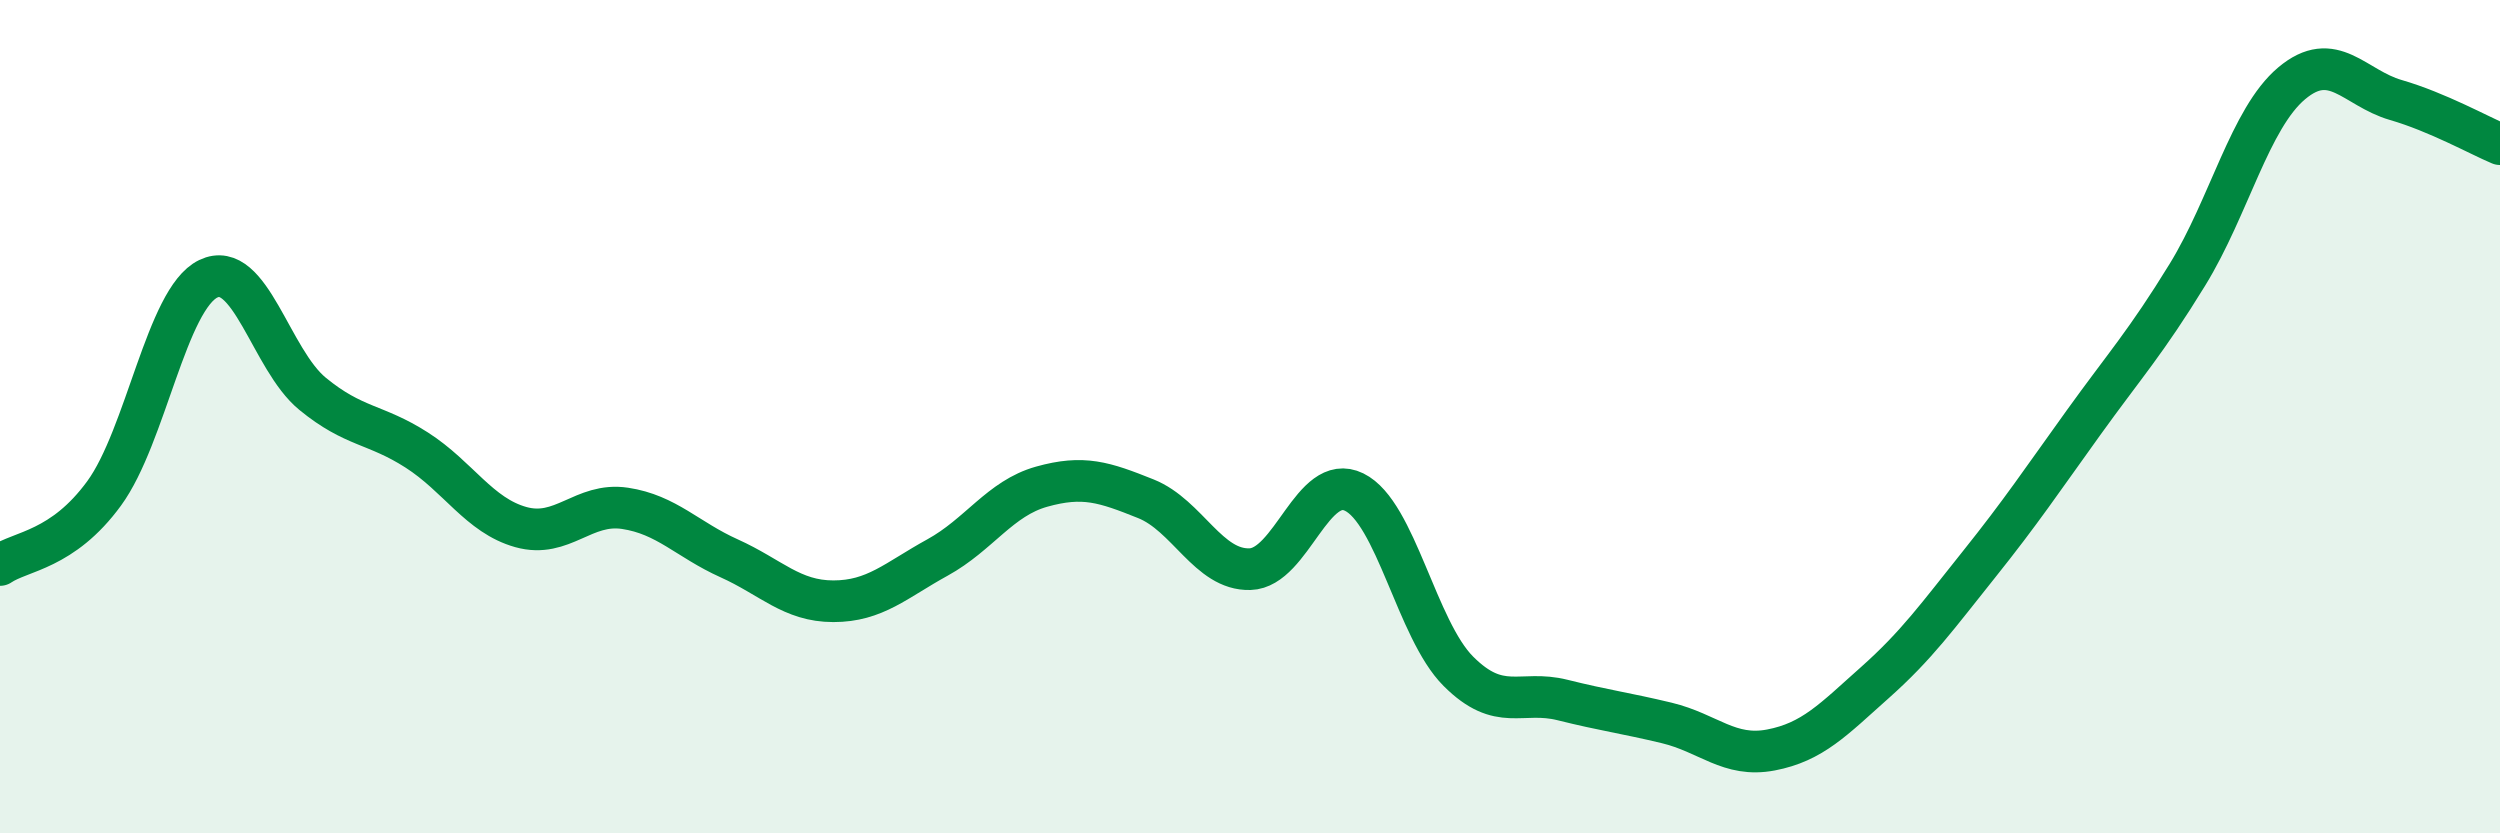
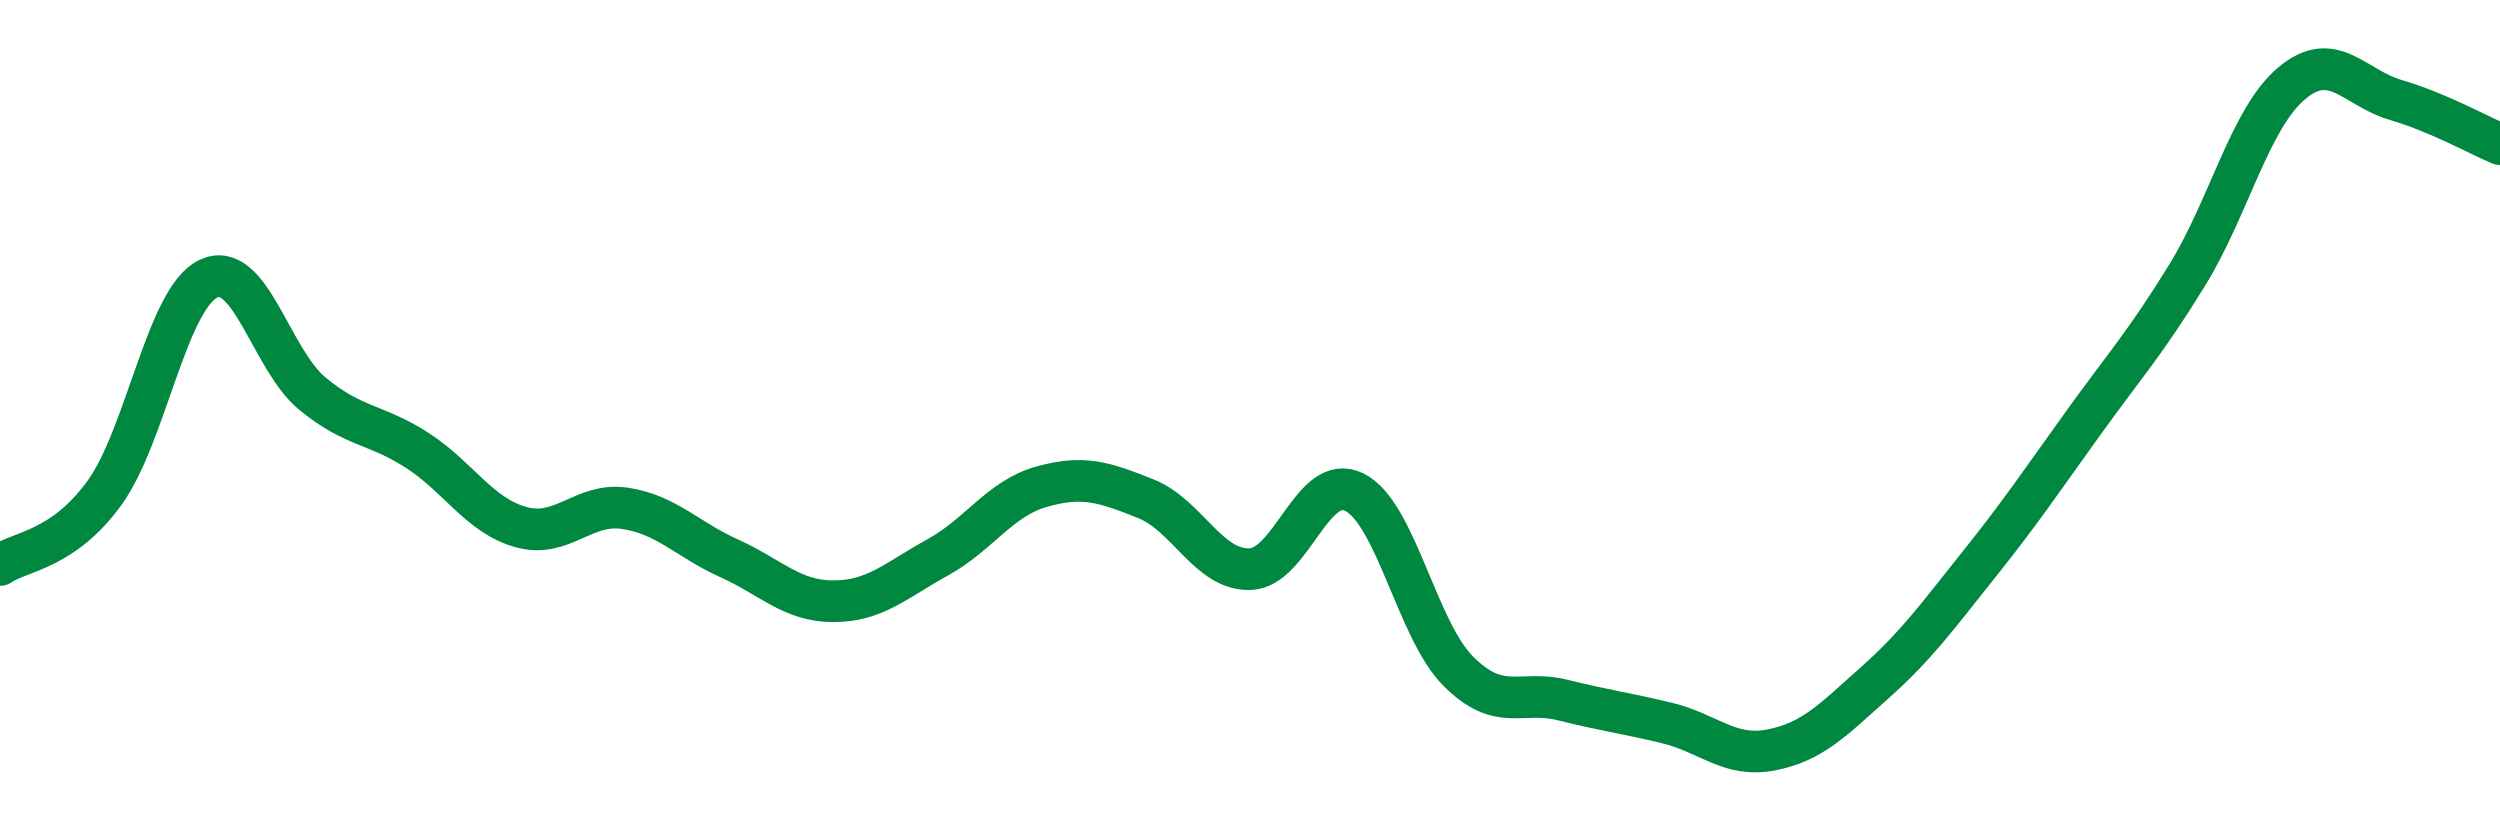
<svg xmlns="http://www.w3.org/2000/svg" width="60" height="20" viewBox="0 0 60 20">
-   <path d="M 0,13.56 C 0.5,13.22 1.5,13.21 2.5,11.84 C 3.5,10.47 4,7.17 5,6.69 C 6,6.21 6.5,8.63 7.5,9.45 C 8.5,10.27 9,10.16 10,10.8 C 11,11.44 11.5,12.37 12.5,12.65 C 13.5,12.93 14,12.05 15,12.2 C 16,12.35 16.5,12.95 17.5,13.4 C 18.5,13.85 19,14.43 20,14.43 C 21,14.43 21.5,13.93 22.5,13.38 C 23.5,12.83 24,11.96 25,11.68 C 26,11.4 26.5,11.57 27.5,11.97 C 28.5,12.37 29,13.69 30,13.66 C 31,13.63 31.5,11.32 32.5,11.81 C 33.5,12.3 34,15.11 35,16.11 C 36,17.11 36.5,16.55 37.5,16.8 C 38.5,17.05 39,17.11 40,17.35 C 41,17.59 41.5,18.19 42.5,18 C 43.5,17.81 44,17.27 45,16.38 C 46,15.49 46.5,14.79 47.5,13.54 C 48.5,12.29 49,11.54 50,10.15 C 51,8.76 51.5,8.22 52.5,6.59 C 53.5,4.96 54,2.84 55,2 C 56,1.16 56.5,2.11 57.5,2.4 C 58.5,2.69 59.5,3.25 60,3.46L60 20L0 20Z" fill="#008740" opacity="0.1" stroke-linecap="round" stroke-linejoin="round" />
  <path d="M 0,13.56 C 0.5,13.22 1.5,13.21 2.5,11.84 C 3.5,10.47 4,7.17 5,6.69 C 6,6.21 6.5,8.63 7.5,9.45 C 8.5,10.27 9,10.16 10,10.8 C 11,11.44 11.5,12.37 12.5,12.65 C 13.5,12.93 14,12.05 15,12.2 C 16,12.35 16.5,12.95 17.5,13.4 C 18.5,13.85 19,14.43 20,14.43 C 21,14.43 21.5,13.93 22.5,13.38 C 23.5,12.83 24,11.96 25,11.68 C 26,11.4 26.5,11.57 27.5,11.97 C 28.5,12.37 29,13.69 30,13.66 C 31,13.63 31.5,11.32 32.5,11.81 C 33.5,12.3 34,15.11 35,16.11 C 36,17.11 36.5,16.55 37.5,16.8 C 38.5,17.05 39,17.11 40,17.35 C 41,17.59 41.5,18.19 42.5,18 C 43.5,17.81 44,17.27 45,16.38 C 46,15.49 46.5,14.79 47.5,13.54 C 48.5,12.29 49,11.54 50,10.15 C 51,8.76 51.5,8.22 52.5,6.59 C 53.5,4.96 54,2.84 55,2 C 56,1.16 56.5,2.11 57.5,2.4 C 58.5,2.69 59.5,3.25 60,3.46" stroke="#008740" stroke-width="1" fill="none" stroke-linecap="round" stroke-linejoin="round" />
</svg>